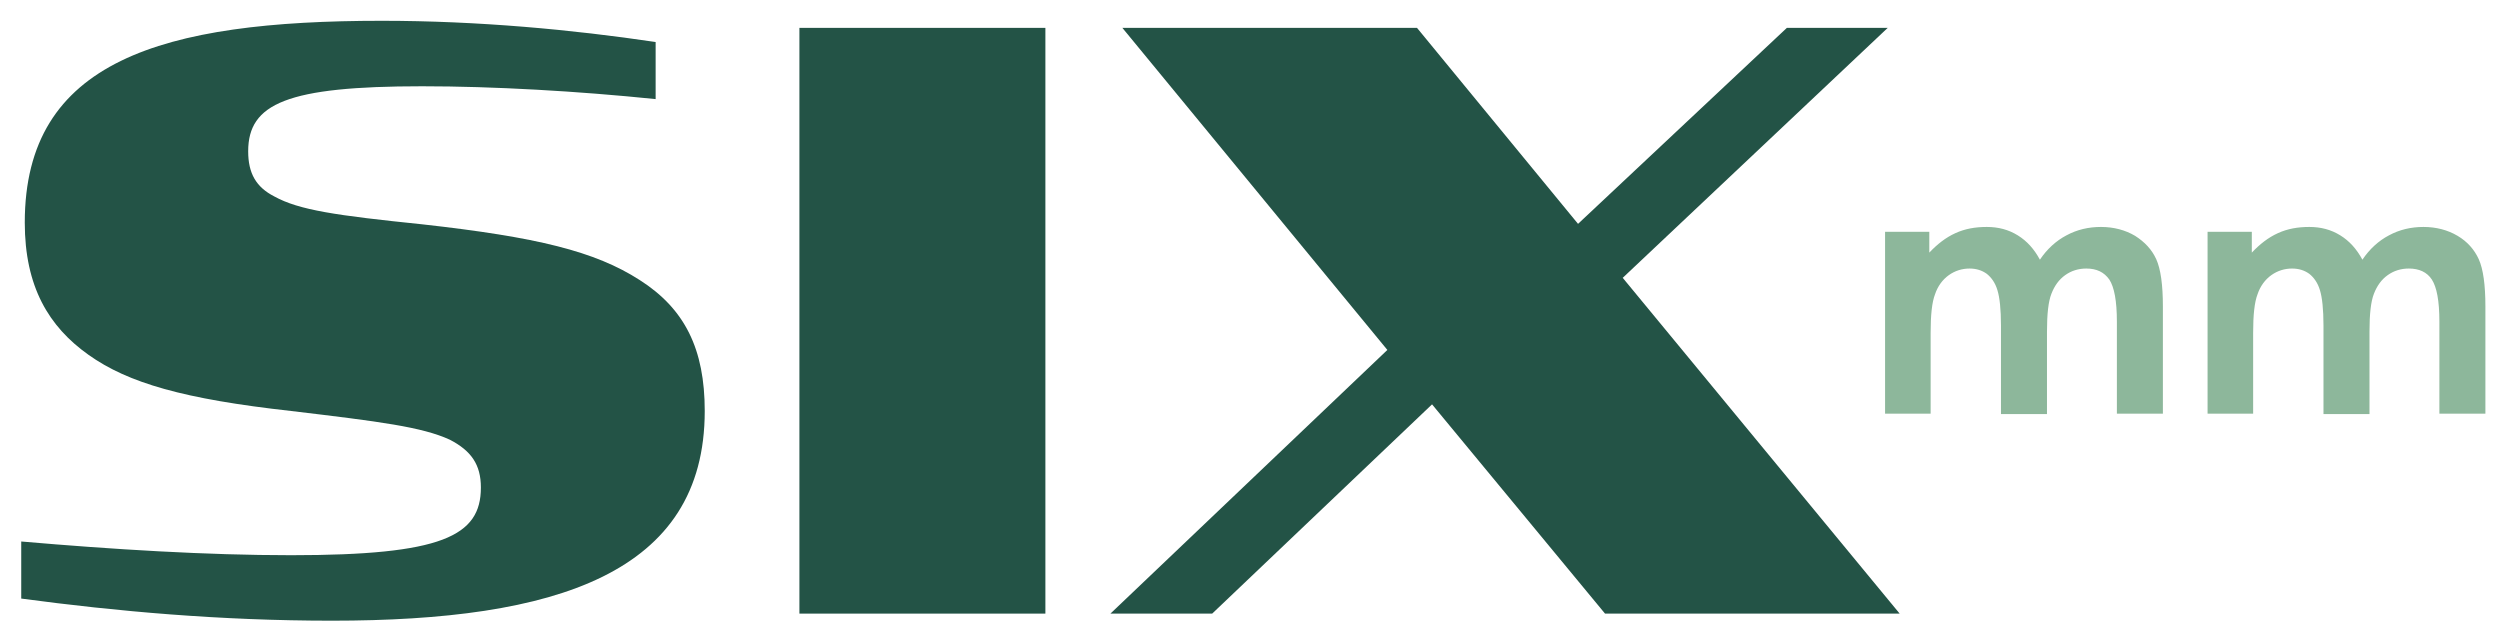
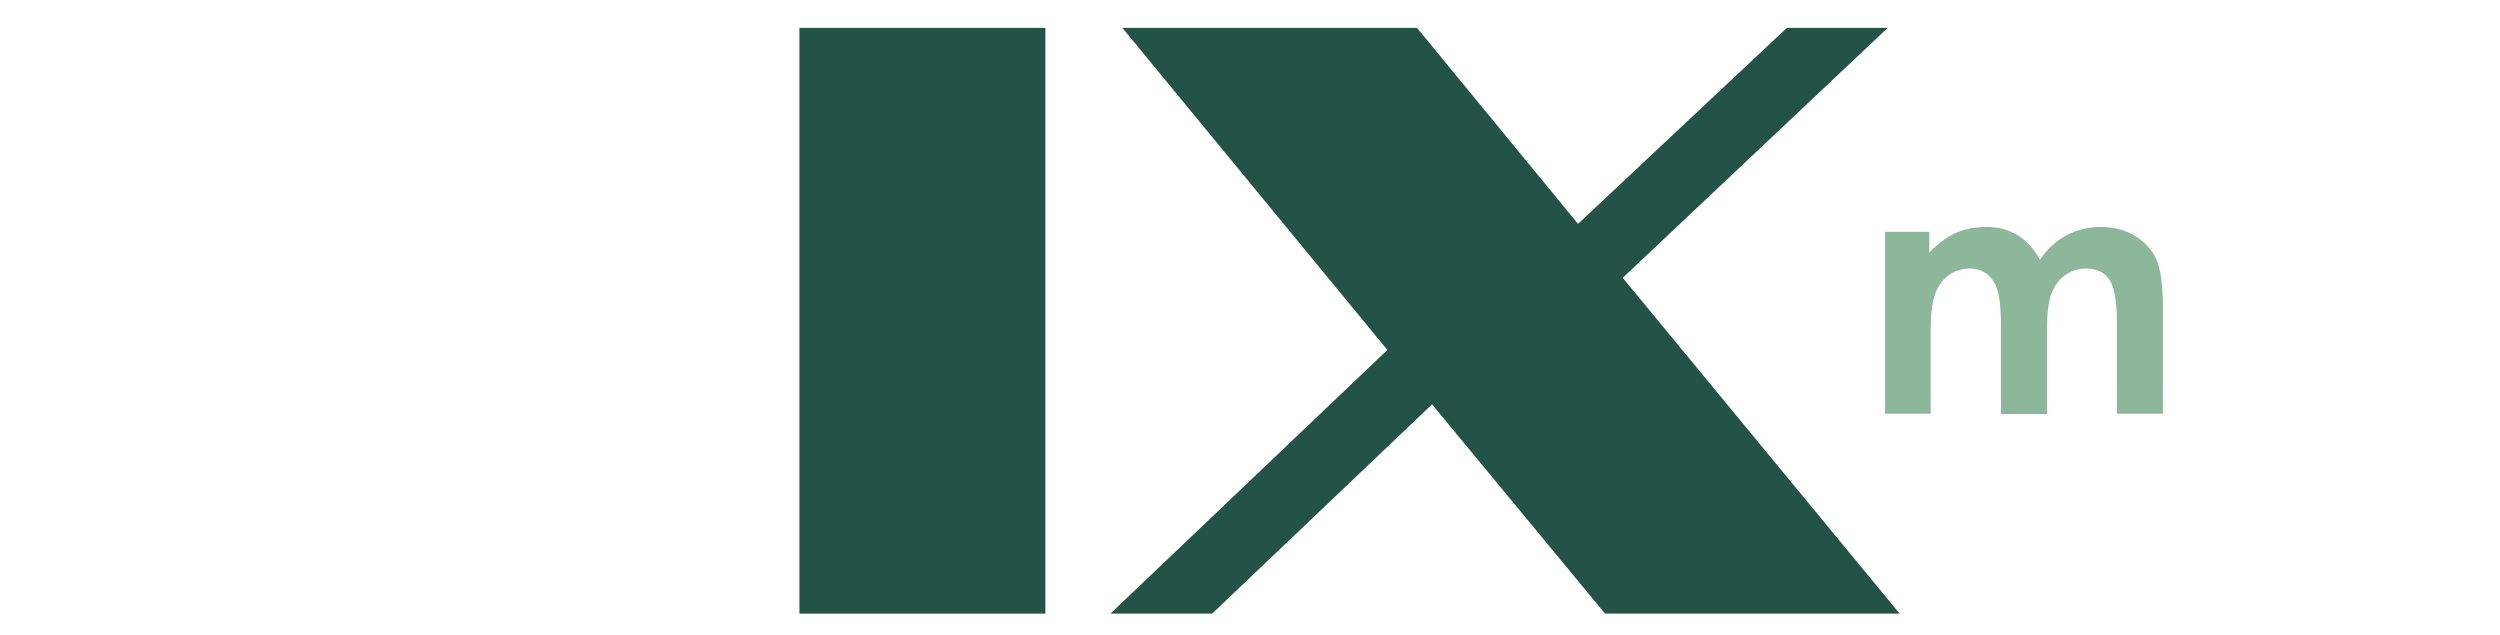
<svg xmlns="http://www.w3.org/2000/svg" version="1.1" id="Layer_1" x="0px" y="0px" viewBox="0 0 565.1 143.5" style="enable-background:new 0 0 565.1 143.5;" xml:space="preserve">
  <style type="text/css">
	.st0{fill:#8DB79B;}
	.st1{fill:#235346;}
</style>
  <g>
    <g>
      <path class="st0" d="M425.8,52.4h10.3v4.7c1.8-1.9,3.7-3.4,5.9-4.4c2.2-1,4.5-1.4,7.1-1.4c2.6,0,4.9,0.6,7,1.9    c2.1,1.3,3.7,3.1,5,5.5c1.6-2.4,3.7-4.3,6-5.5c2.4-1.3,5-1.9,7.8-1.9c2.9,0,5.5,0.7,7.7,2c2.2,1.4,3.8,3.1,4.8,5.3    c1,2.2,1.5,5.8,1.5,10.7v24.2h-10.4V72.7c0-4.7-0.6-7.8-1.7-9.5c-1.2-1.7-2.9-2.5-5.2-2.5c-1.8,0-3.4,0.5-4.8,1.5    c-1.4,1-2.4,2.4-3.1,4.2c-0.7,1.8-1,4.6-1,8.6v18.6h-10.4v-20c0-3.7-0.3-6.4-0.8-8c-0.5-1.7-1.4-2.9-2.4-3.7    c-1.1-0.8-2.4-1.2-3.9-1.2c-1.7,0-3.3,0.5-4.7,1.5s-2.5,2.5-3.1,4.3c-0.7,1.8-1,4.7-1,8.7v18.3h-10.3V52.4z" />
-       <path class="st0" d="M498.7,52.4h10.3v4.7c1.8-1.9,3.7-3.4,5.9-4.4c2.2-1,4.5-1.4,7.1-1.4c2.6,0,4.9,0.6,7,1.9    c2.1,1.3,3.7,3.1,5,5.5c1.6-2.4,3.7-4.3,6-5.5c2.4-1.3,5-1.9,7.8-1.9c2.9,0,5.5,0.7,7.7,2s3.8,3.1,4.8,5.3c1,2.2,1.5,5.8,1.5,10.7    v24.2h-10.4V72.7c0-4.7-0.6-7.8-1.7-9.5s-2.9-2.5-5.2-2.5c-1.8,0-3.4,0.5-4.8,1.5s-2.4,2.4-3.1,4.2c-0.7,1.8-1,4.6-1,8.6v18.6    h-10.4v-20c0-3.7-0.3-6.4-0.8-8c-0.5-1.7-1.4-2.9-2.4-3.7c-1.1-0.8-2.4-1.2-3.9-1.2c-1.7,0-3.3,0.5-4.7,1.5    c-1.4,1-2.5,2.5-3.1,4.3c-0.7,1.8-1,4.7-1,8.7v18.3h-10.3V52.4z" />
    </g>
    <g>
-       <path class="st1" d="M4.8,135.3v-12.9c20.8,1.8,42,3.1,61,3.1c34.1,0,42.9-4.3,42.9-15.3c0-5.2-2.2-8.3-7-10.8    c-6.3-2.9-15.8-4.1-35.9-6.5c-24.2-2.7-36.8-6.3-45.8-12.7S5.6,64.8,5.6,50.3c0-36.6,31-45.6,80.7-45.6c21.7,0,43.1,2,61.9,4.8    v12.9c-17.6-1.8-36.6-2.9-52.8-2.9c-30.5,0-39.3,3.9-39.3,14.7c0,5,1.8,8.1,5.9,10.2c5.6,3.1,14,4.3,33.4,6.3    c26,2.9,39.1,6.1,49.2,12.6c10.2,6.5,14.7,15.6,14.7,29.6c0,36.8-33.7,47.4-84.3,47.4C49.9,140.3,26.4,138.2,4.8,135.3z" />
      <path class="st1" d="M180.7,6.3h55.6v132.4h-55.6V6.3z" />
      <path class="st1" d="M323.7,91.4L274,138.7h-23l62.6-59.6L253.7,6.3h66.6l36.4,44.3l47.2-44.3h22.8l-59.9,56.5l62.6,75.9h-66.6    L323.7,91.4z" />
    </g>
  </g>
</svg>